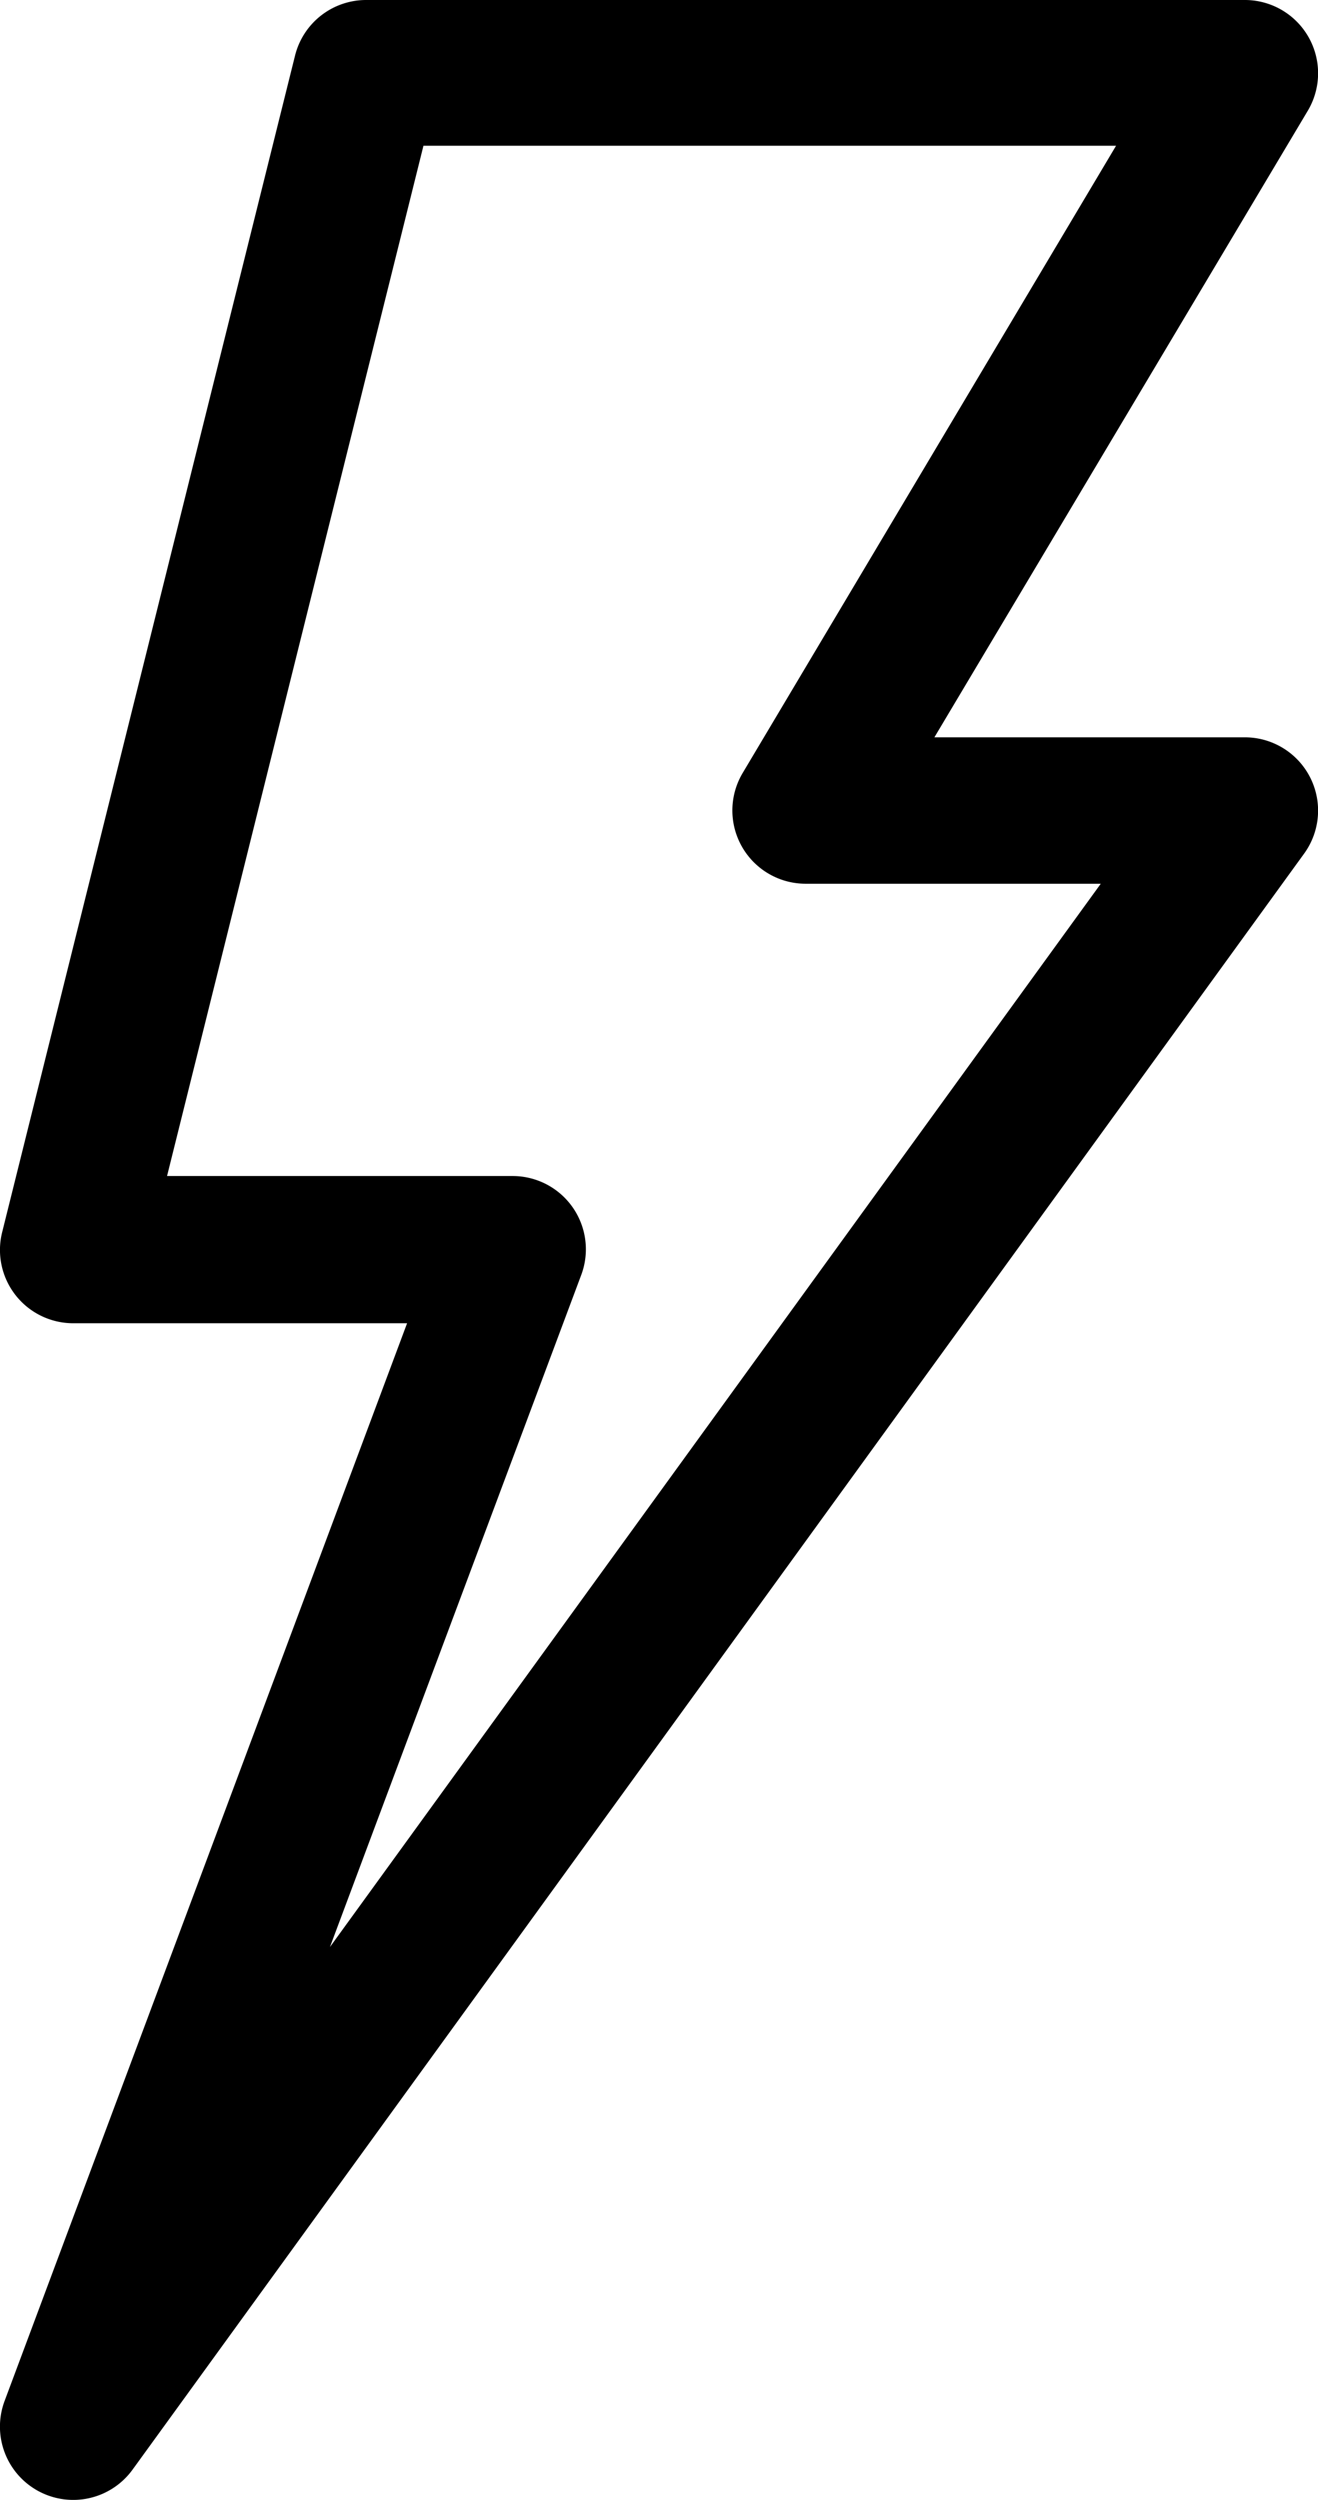
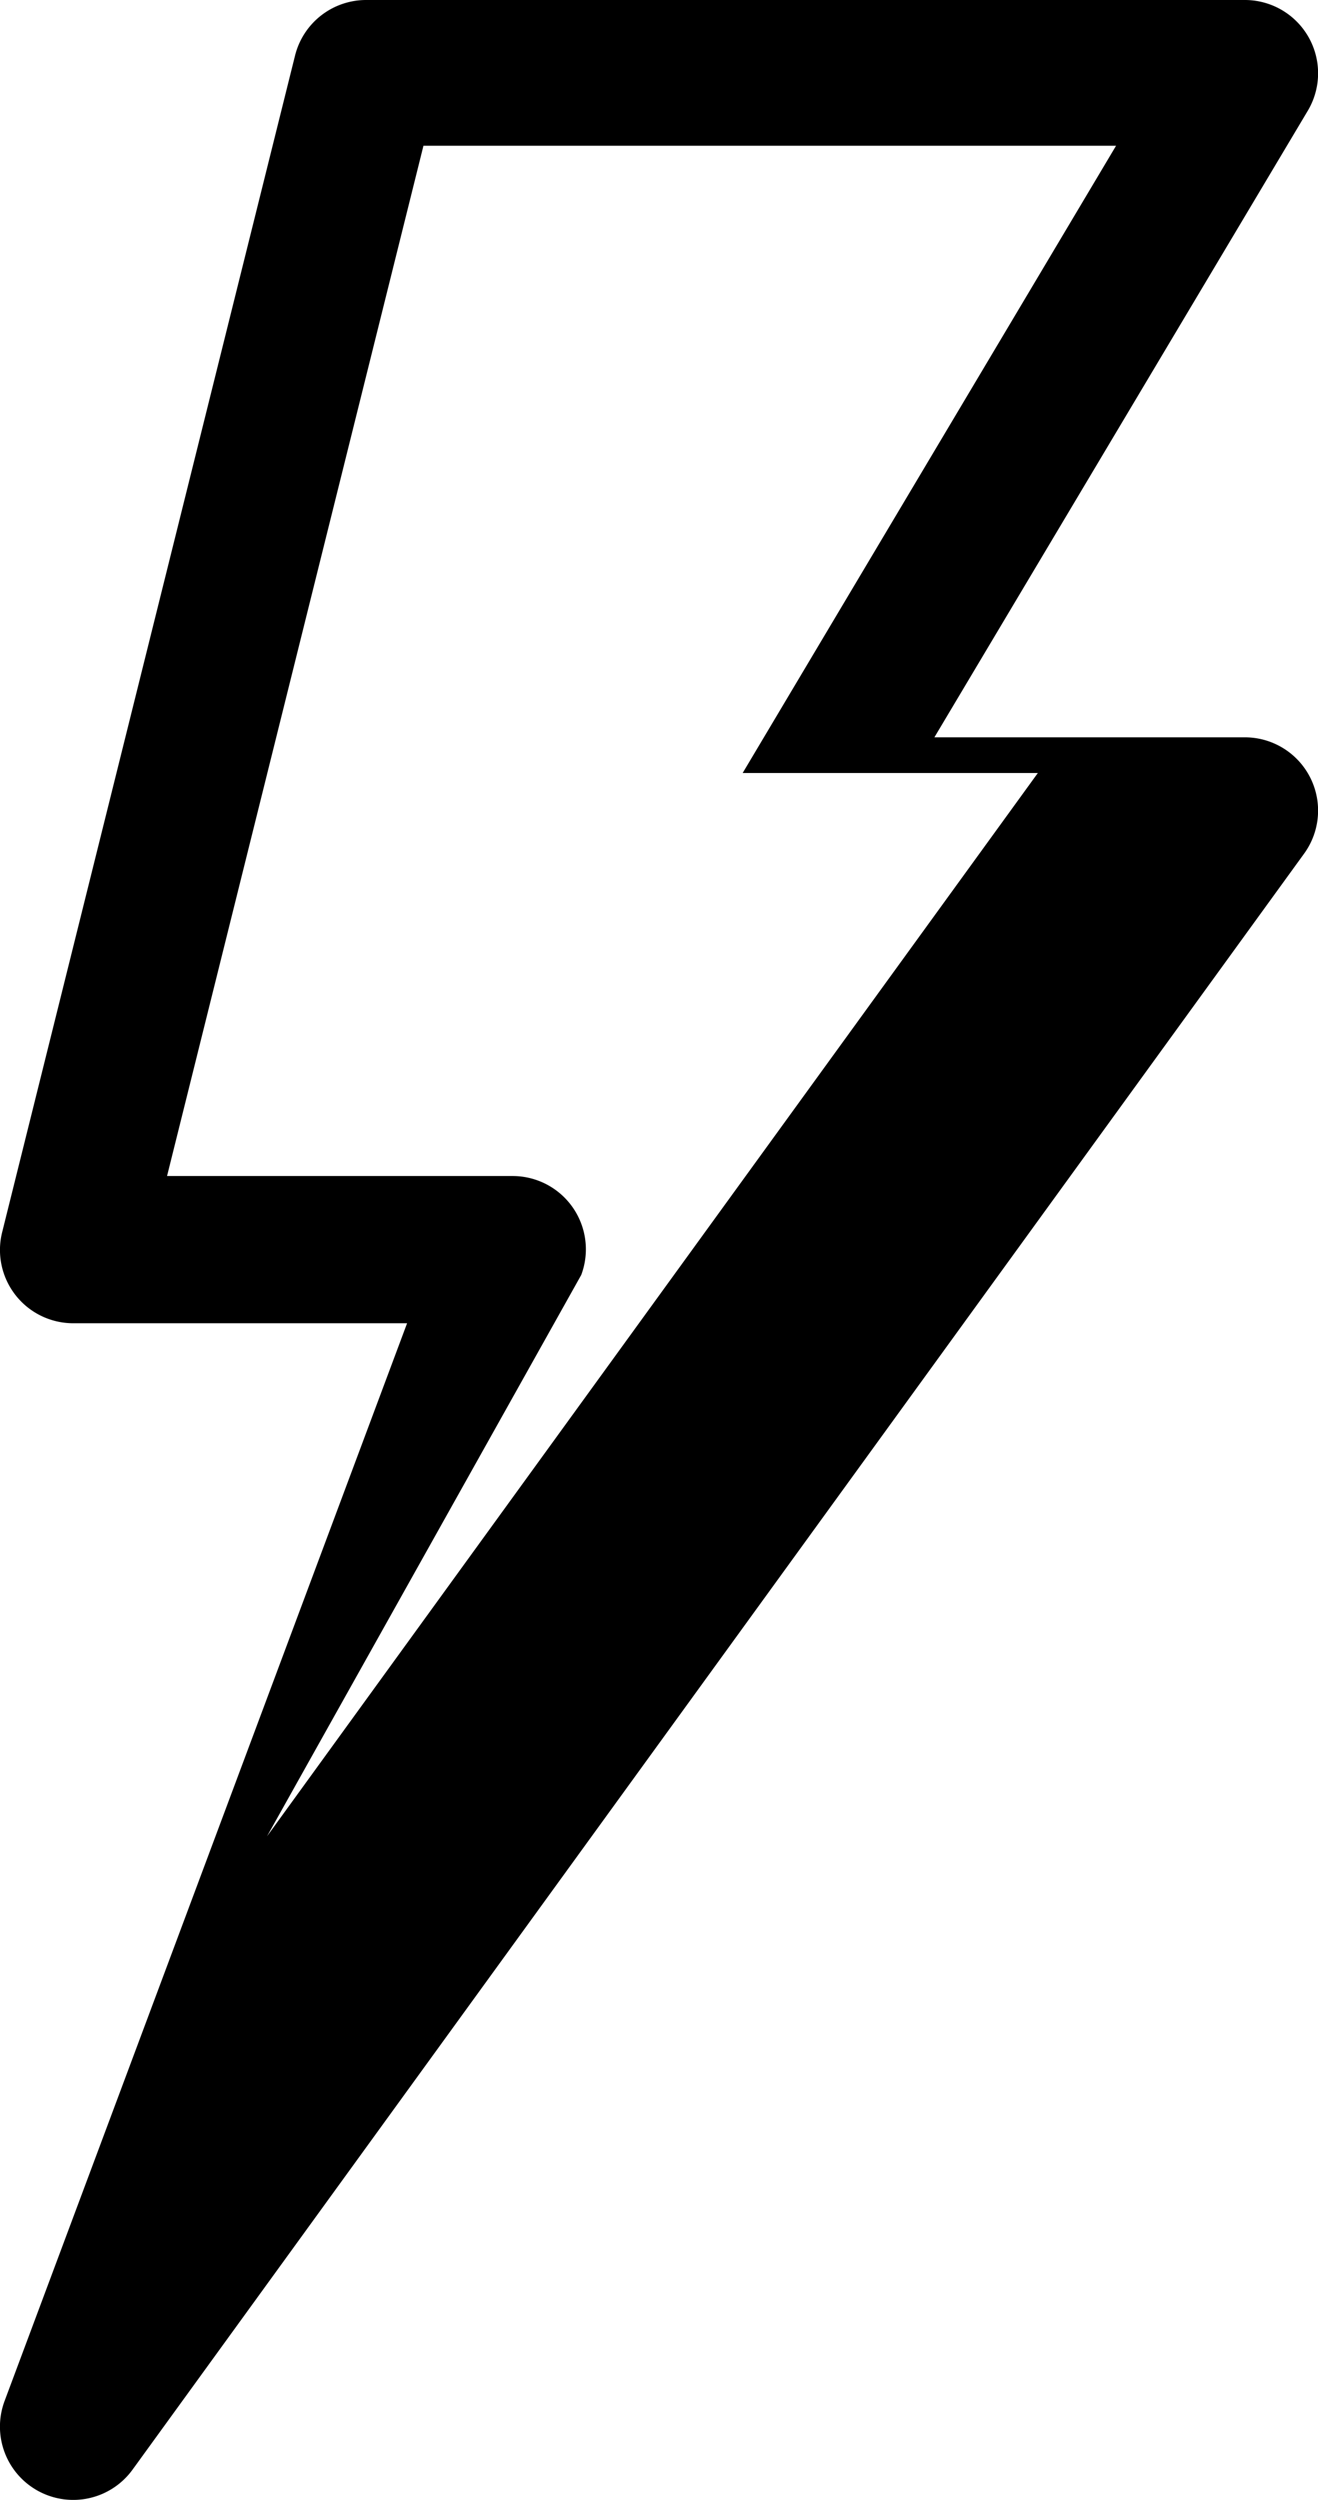
<svg xmlns="http://www.w3.org/2000/svg" width="9.823" height="18.628" viewBox="0 0 9.823 18.628">
  <g transform="translate(-120.999)">
-     <path d="M121.287,18.563a.546.546,0,0,0,.7-.161L130.719,6.36a.546.546,0,0,0-.442-.866h-2.314L130.746.825A.546.546,0,0,0,130.277,0h-6.549a.546.546,0,0,0-.53.414l-2.183,8.768a.546.546,0,0,0,.53.678h2.488l-3,8.031A.546.546,0,0,0,121.287,18.563ZM125.331,9.5a.546.546,0,0,0-.511-.737h-2.576l1.911-7.677h5.162L126.534,5.76a.546.546,0,0,0,.469.825h2.2l-5.745,7.923Z" transform="translate(0 0)" />
+     <path d="M121.287,18.563a.546.546,0,0,0,.7-.161L130.719,6.36a.546.546,0,0,0-.442-.866h-2.314L130.746.825A.546.546,0,0,0,130.277,0h-6.549a.546.546,0,0,0-.53.414l-2.183,8.768a.546.546,0,0,0,.53.678h2.488l-3,8.031A.546.546,0,0,0,121.287,18.563ZM125.331,9.5a.546.546,0,0,0-.511-.737h-2.576l1.911-7.677h5.162L126.534,5.76h2.2l-5.745,7.923Z" transform="translate(0 0)" />
  </g>
</svg>